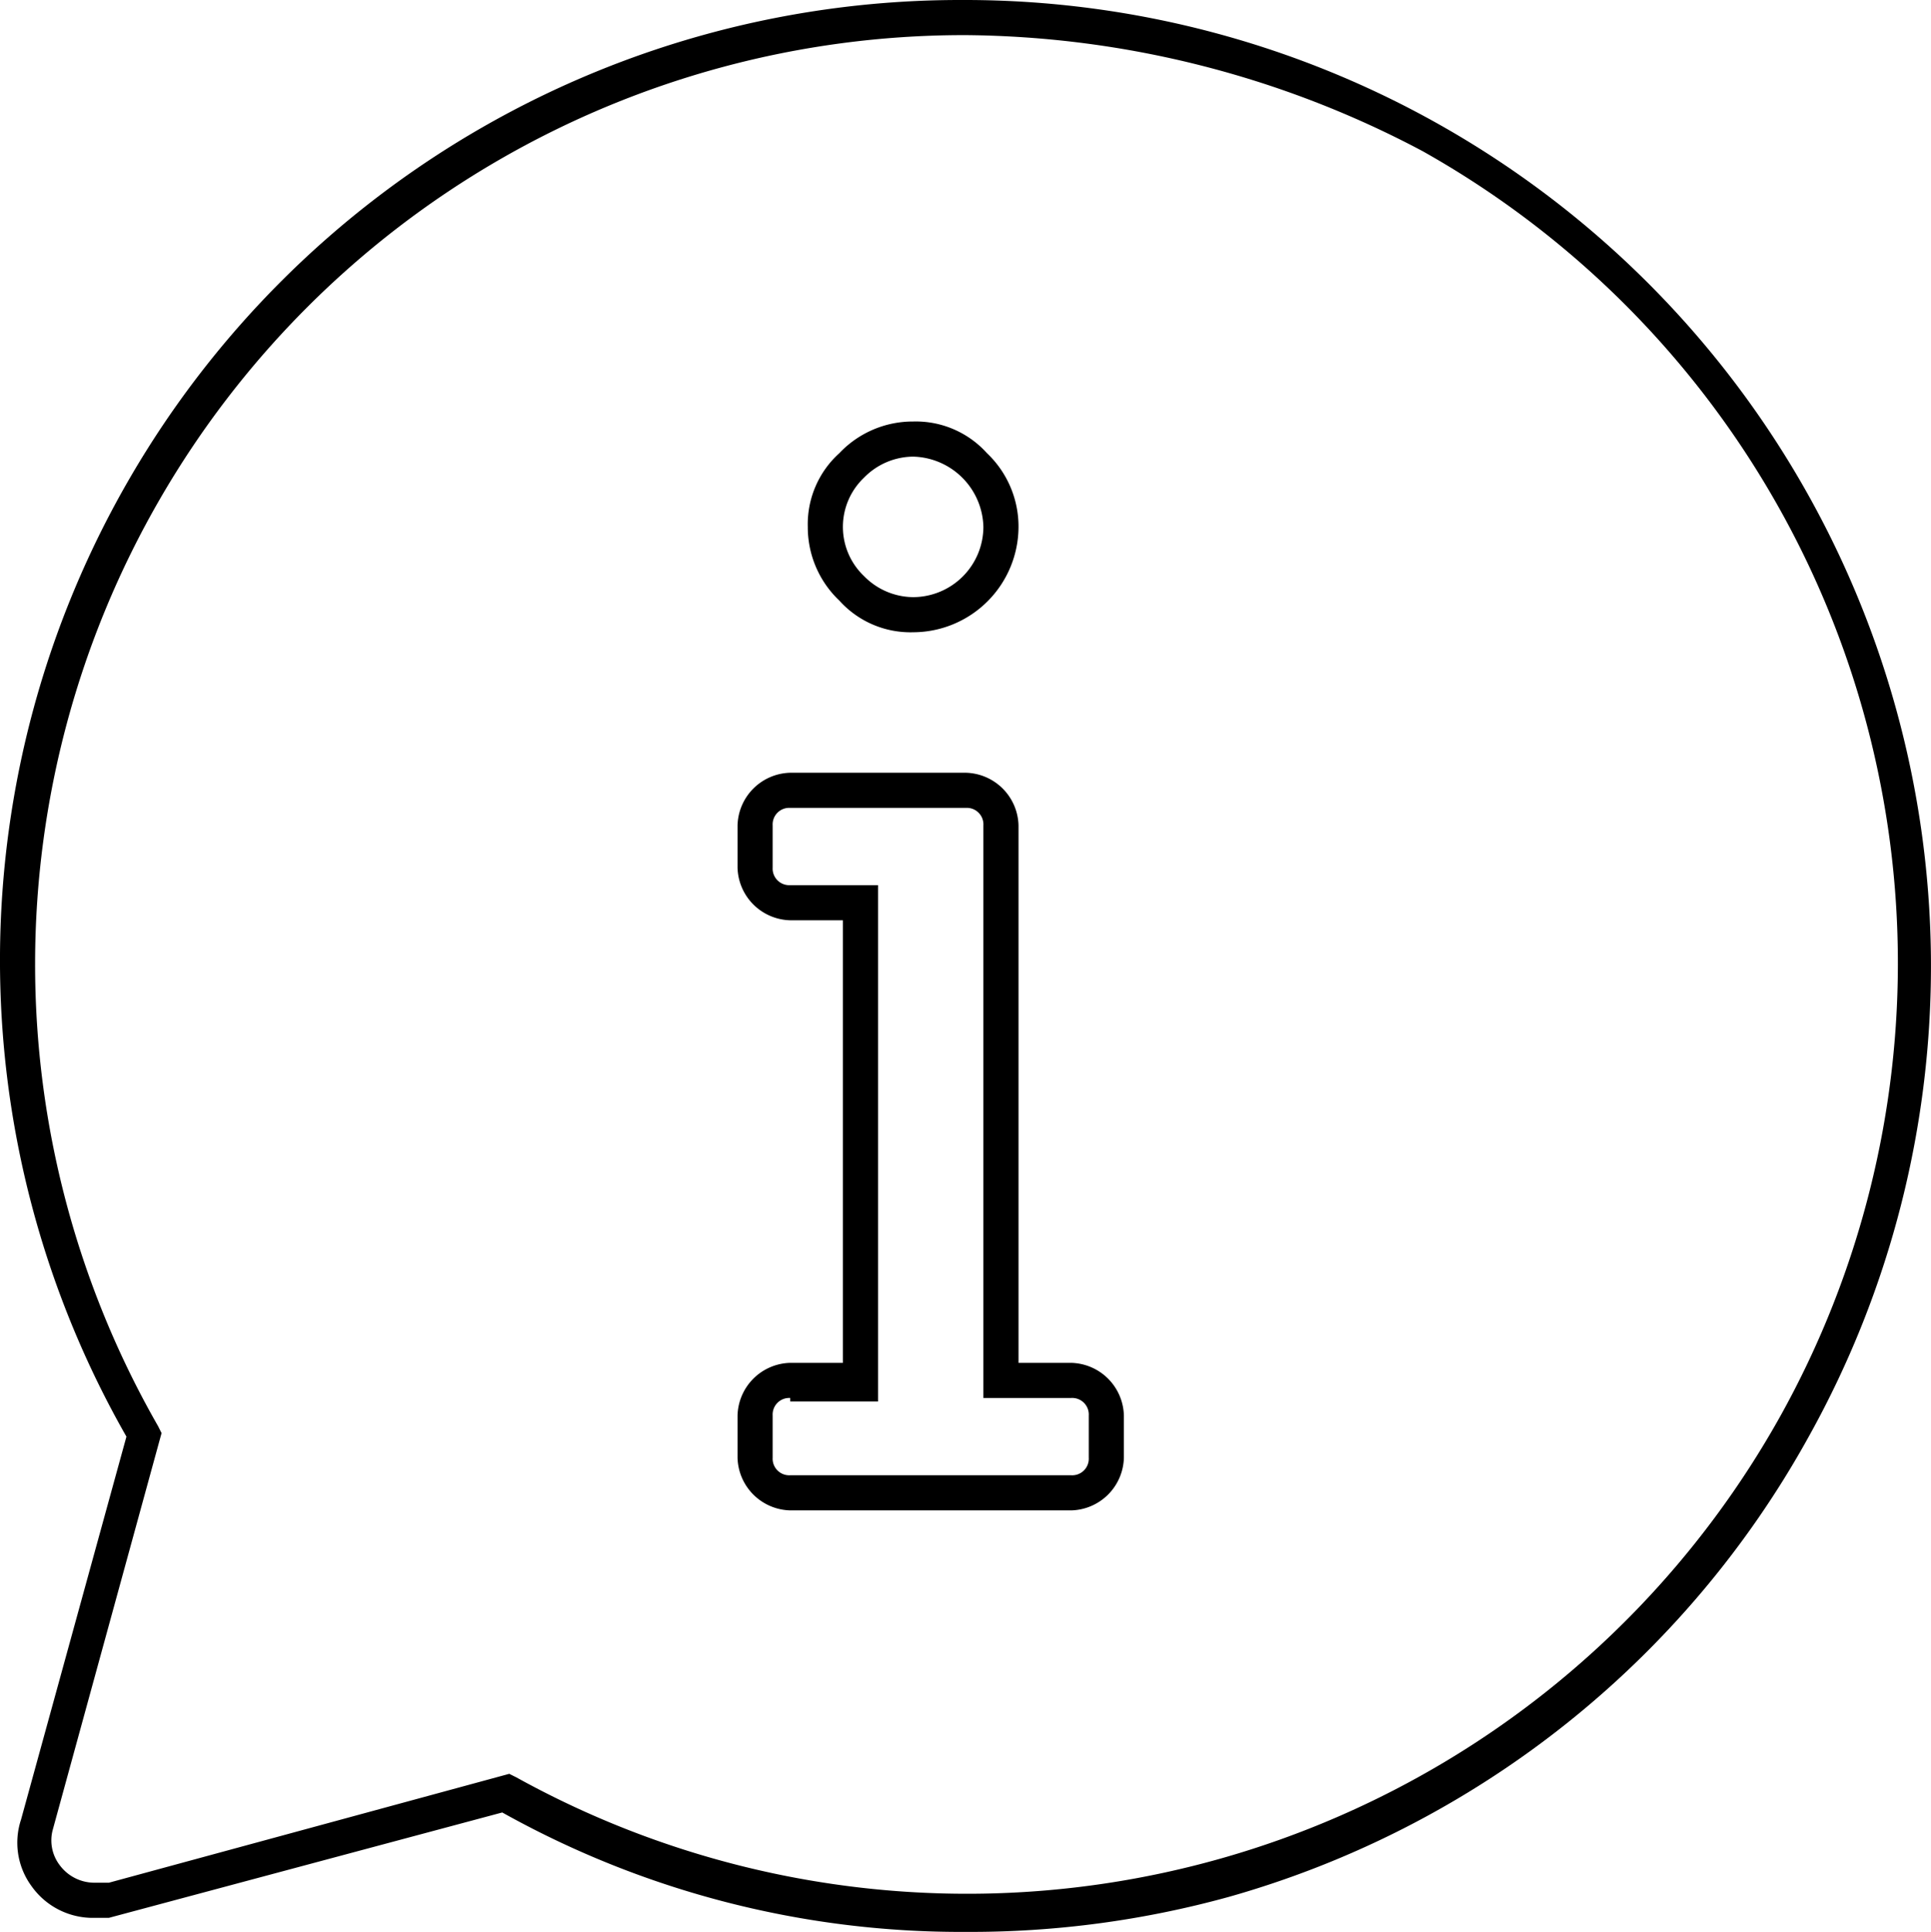
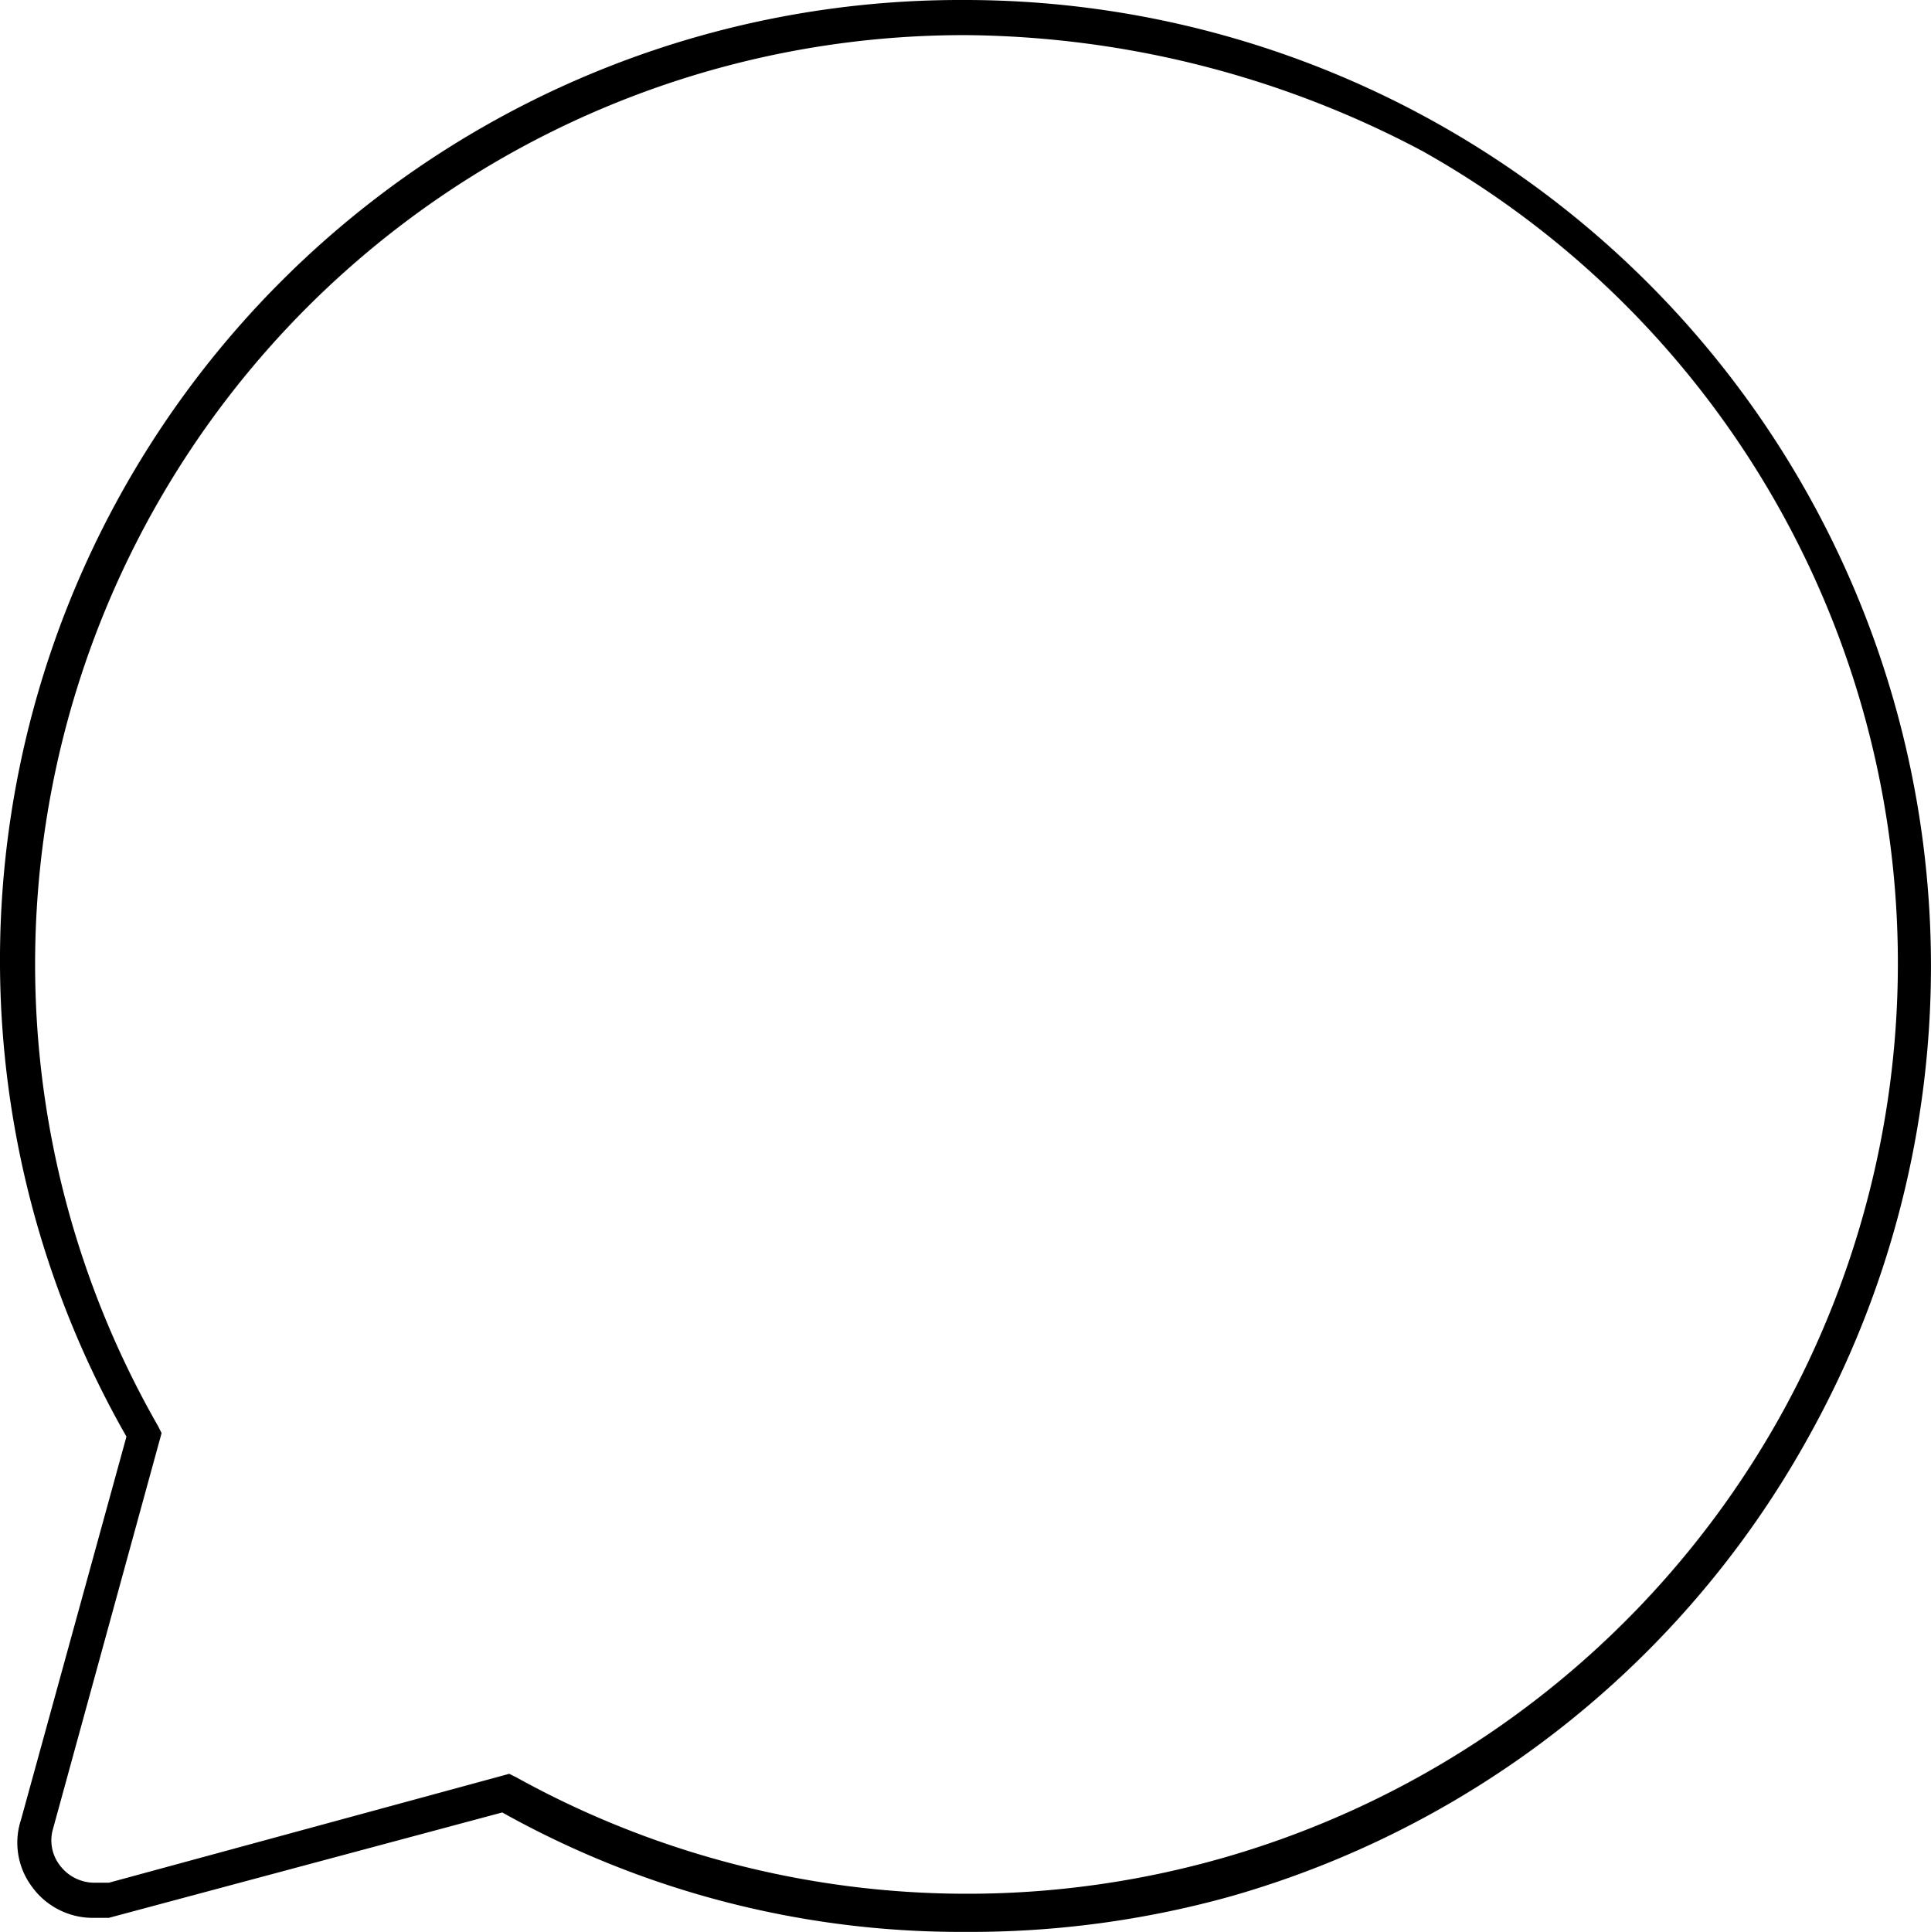
<svg xmlns="http://www.w3.org/2000/svg" viewBox="0 0 54.981 55">
  <g fill="currentColor">
-     <path d="M30.5 43h-8a1.538 1.538 0 0 1-1.5-1.5v-1.2a1.538 1.538 0 0 1 1.5-1.5H24V26.2h-1.5a1.538 1.538 0 0 1-1.5-1.5v-1.2a1.538 1.538 0 0 1 1.5-1.5h5a1.538 1.538 0 0 1 1.5 1.5v15.3h1.5a1.538 1.538 0 0 1 1.5 1.5v1.2a1.538 1.538 0 0 1-1.5 1.5zm-8-3.2a.472.472 0 0 0-.5.5v1.2a.472.472 0 0 0 .5.5h8a.472.472 0 0 0 .5-.5v-1.2a.472.472 0 0 0-.5-.5H28V23.5a.472.472 0 0 0-.5-.5h-5a.472.472 0 0 0-.5.5v1.2a.472.472 0 0 0 .5.5H25v14.7h-2.5zM26 18a2.723 2.723 0 0 1-2.1-.9A2.878 2.878 0 0 1 23 15a2.723 2.723 0 0 1 .9-2.1A2.878 2.878 0 0 1 26 12a2.723 2.723 0 0 1 2.1.9A2.878 2.878 0 0 1 29 15a3.009 3.009 0 0 1-3 3zm0-5a1.974 1.974 0 0 0-1.4.6 1.933 1.933 0 0 0 0 2.8 1.974 1.974 0 0 0 1.4.6 2.006 2.006 0 0 0 2-2 2.051 2.051 0 0 0-2-2z" />
    <path d="M27.5 55a26.772 26.772 0 0 1-13.2-3.4l-11.2 3h-.4a2.138 2.138 0 0 1-1.8-.9 2.091 2.091 0 0 1-.3-1.9l3-10.9A27.339 27.339 0 0 1 27.4 0h.1a27.508 27.508 0 0 1 24 40.9A27.37 27.37 0 0 1 35 54a27.631 27.631 0 0 1-7.5 1zm-13-4.5l.2.1a26.513 26.513 0 0 0 36-10.3 26.513 26.513 0 0 0-10.2-36 28.185 28.185 0 0 0-13-3.3h-.1A26.45 26.45 0 0 0 4.5 40.6l.1.2-3.1 11.3a1.163 1.163 0 0 0 .2 1 1.231 1.231 0 0 0 1 .5h.4z" />
  </g>
</svg>